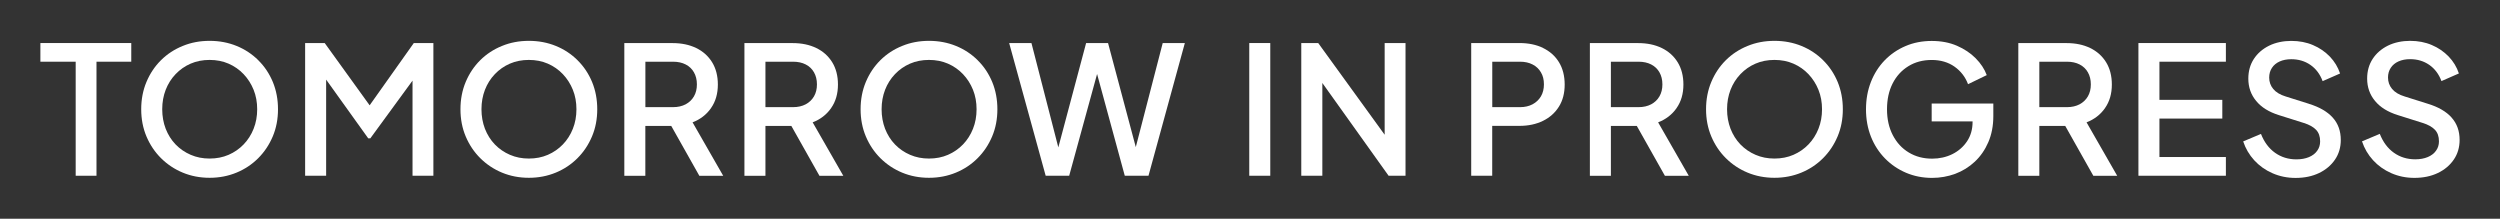
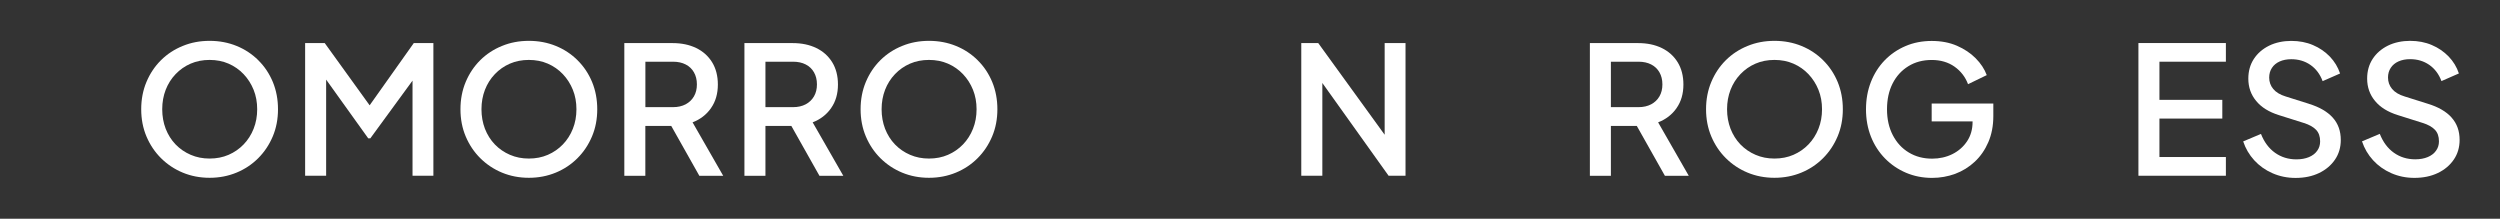
<svg xmlns="http://www.w3.org/2000/svg" id="Livello_1" viewBox="0 0 490.21 42.89">
  <rect x="0" y="0" width="490.21" height="42.89" fill="#333333" stroke="none" />
  <defs>
    <style>
      .cls-1 {
        fill: #fff;
      }
    </style>
  </defs>
-   <polygon class="cls-1" points="7.92 12.1 14.84 12.1 14.84 34.46 18.92 34.46 18.92 12.1 25.74 12.1 25.74 8.44 7.92 8.44 7.92 12.1" />
  <path class="cls-1" d="M50.66,11.82c-1.22-1.21-2.64-2.15-4.26-2.81-1.62-.66-3.38-1-5.29-1s-3.65.33-5.28,1c-1.63.66-3.05,1.59-4.26,2.79-1.21,1.2-2.16,2.62-2.85,4.26-.69,1.64-1.03,3.43-1.03,5.36s.34,3.71,1.03,5.34c.69,1.63,1.64,3.05,2.86,4.26,1.22,1.21,2.64,2.16,4.26,2.83,1.62.67,3.37,1.01,5.26,1.01s3.64-.34,5.27-1.01c1.63-.67,3.05-1.62,4.26-2.83,1.21-1.21,2.16-2.63,2.85-4.26.69-1.63,1.03-3.41,1.03-5.34s-.34-3.71-1.01-5.34c-.68-1.63-1.62-3.05-2.85-4.26ZM49.73,25.25c-.47,1.18-1.12,2.2-1.96,3.07-.84.87-1.82,1.55-2.95,2.04s-2.37.73-3.72.73-2.56-.24-3.7-.73c-1.14-.49-2.13-1.17-2.97-2.04-.84-.87-1.48-1.9-1.94-3.07-.45-1.18-.68-2.45-.68-3.83s.23-2.64.68-3.81c.45-1.16,1.1-2.19,1.94-3.07.84-.88,1.82-1.57,2.95-2.06,1.13-.49,2.37-.73,3.72-.73s2.59.24,3.72.73,2.11,1.18,2.95,2.06c.84.89,1.49,1.91,1.96,3.07.47,1.17.7,2.43.7,3.81s-.23,2.65-.7,3.83Z" />
  <polygon class="cls-1" points="72.48 20.65 63.67 8.44 59.83 8.44 59.83 34.46 63.95 34.46 63.95 15.61 72.2 27.12 72.62 27.12 80.89 15.81 80.89 34.46 84.98 34.46 84.98 8.44 81.14 8.44 72.48 20.65" />
  <path class="cls-1" d="M113.26,11.82c-1.22-1.21-2.64-2.15-4.26-2.81-1.62-.66-3.38-1-5.29-1s-3.65.33-5.28,1c-1.63.66-3.05,1.59-4.26,2.79-1.21,1.2-2.16,2.62-2.85,4.26-.69,1.64-1.03,3.43-1.03,5.36s.34,3.71,1.03,5.34c.69,1.63,1.64,3.05,2.86,4.26,1.22,1.21,2.64,2.16,4.26,2.83,1.62.67,3.37,1.01,5.26,1.01s3.64-.34,5.27-1.01c1.63-.67,3.05-1.62,4.26-2.83,1.21-1.21,2.16-2.63,2.85-4.26.69-1.63,1.03-3.41,1.03-5.34s-.34-3.71-1.01-5.34c-.68-1.63-1.62-3.05-2.85-4.26ZM112.33,25.25c-.47,1.18-1.12,2.2-1.96,3.07-.84.87-1.82,1.55-2.95,2.04s-2.37.73-3.72.73-2.56-.24-3.7-.73c-1.14-.49-2.13-1.17-2.97-2.04-.84-.87-1.48-1.9-1.94-3.07-.45-1.18-.68-2.45-.68-3.83s.23-2.64.68-3.81c.45-1.16,1.1-2.19,1.94-3.07.84-.88,1.82-1.57,2.95-2.06,1.13-.49,2.37-.73,3.72-.73s2.59.24,3.72.73,2.11,1.18,2.95,2.06c.84.89,1.49,1.91,1.96,3.07.47,1.17.7,2.43.7,3.81s-.23,2.65-.7,3.83Z" />
  <path class="cls-1" d="M139.42,21.19c.9-1.28,1.34-2.82,1.34-4.61,0-1.7-.38-3.16-1.13-4.38-.76-1.22-1.8-2.15-3.13-2.79-1.33-.64-2.86-.96-4.61-.96h-9.47v26.02h4.12v-9.78h5.08l5.51,9.78h4.68l-6.01-10.48c1.51-.58,2.72-1.51,3.62-2.79ZM134.45,20.45c-.7.37-1.53.56-2.48.56h-5.42v-8.91h5.42c.95,0,1.78.18,2.48.54.7.36,1.24.87,1.62,1.54s.58,1.45.58,2.36-.19,1.69-.58,2.36-.93,1.18-1.62,1.55Z" />
  <path class="cls-1" d="M162.97,21.19c.9-1.28,1.34-2.82,1.34-4.61,0-1.7-.38-3.16-1.13-4.38-.76-1.22-1.8-2.15-3.13-2.79-1.33-.64-2.86-.96-4.61-.96h-9.47v26.02h4.12v-9.78h5.08l5.51,9.78h4.68l-6.01-10.48c1.51-.58,2.72-1.51,3.62-2.79ZM157.99,20.45c-.7.37-1.53.56-2.48.56h-5.42v-8.91h5.42c.95,0,1.78.18,2.48.54.7.36,1.24.87,1.62,1.54s.58,1.45.58,2.36-.19,1.69-.58,2.36-.93,1.18-1.62,1.55Z" />
  <path class="cls-1" d="M191.72,11.82c-1.22-1.21-2.64-2.15-4.26-2.81-1.62-.66-3.38-1-5.29-1s-3.65.33-5.28,1c-1.63.66-3.05,1.59-4.26,2.79-1.21,1.2-2.16,2.62-2.85,4.26-.69,1.64-1.03,3.43-1.03,5.36s.34,3.71,1.03,5.34c.69,1.63,1.64,3.05,2.86,4.26,1.22,1.21,2.64,2.16,4.26,2.83,1.62.67,3.37,1.01,5.26,1.01s3.64-.34,5.27-1.01c1.63-.67,3.05-1.62,4.26-2.83,1.21-1.21,2.16-2.63,2.85-4.26.69-1.63,1.03-3.41,1.03-5.34s-.34-3.71-1.01-5.34c-.68-1.63-1.62-3.05-2.85-4.26ZM190.79,25.25c-.47,1.18-1.12,2.2-1.96,3.07-.84.87-1.82,1.55-2.95,2.04s-2.37.73-3.72.73-2.56-.24-3.7-.73c-1.14-.49-2.13-1.17-2.97-2.04-.84-.87-1.48-1.9-1.94-3.07-.45-1.18-.68-2.45-.68-3.83s.23-2.64.68-3.81c.45-1.16,1.1-2.19,1.94-3.07.84-.88,1.82-1.57,2.95-2.06,1.13-.49,2.37-.73,3.72-.73s2.59.24,3.72.73,2.11,1.18,2.95,2.06c.84.89,1.49,1.91,1.96,3.07.47,1.17.7,2.43.7,3.81s-.23,2.65-.7,3.83Z" />
-   <polygon class="cls-1" points="222.71 28.84 217.27 8.44 212.97 8.44 207.52 28.9 202.25 8.44 197.88 8.44 205.04 34.46 209.65 34.46 215.12 14.51 220.55 34.46 225.2 34.46 232.33 8.44 227.99 8.44 222.71 28.84" />
-   <rect class="cls-1" x="244.96" y="8.44" width="4.12" height="26.02" />
  <polygon class="cls-1" points="271.51 26.42 258.48 8.44 255.16 8.44 255.16 34.46 259.29 34.46 259.29 16.27 272.28 34.46 275.6 34.46 275.6 8.44 271.51 8.44 271.51 26.42" />
-   <path class="cls-1" d="M302.58,9.4c-1.34-.64-2.88-.96-4.63-.96h-9.47v26.02h4.12v-9.78h5.34c1.75,0,3.28-.33,4.61-.98,1.33-.65,2.37-1.58,3.13-2.79.76-1.21,1.13-2.66,1.13-4.33s-.37-3.16-1.12-4.38c-.75-1.22-1.79-2.15-3.13-2.79ZM302.15,18.9c-.4.66-.94,1.18-1.64,1.55-.7.37-1.51.56-2.45.56h-5.45v-8.91h5.45c.93,0,1.75.18,2.45.54.7.36,1.25.87,1.64,1.54.4.66.59,1.45.59,2.36s-.2,1.69-.59,2.36Z" />
  <path class="cls-1" d="M328.75,21.19c.9-1.28,1.34-2.82,1.34-4.61,0-1.7-.38-3.16-1.13-4.38-.76-1.22-1.8-2.15-3.13-2.79-1.33-.64-2.86-.96-4.61-.96h-9.47v26.02h4.12v-9.78h5.08l5.51,9.78h4.68l-6.01-10.48c1.51-.58,2.72-1.51,3.62-2.79ZM323.77,20.45c-.7.37-1.53.56-2.48.56h-5.42v-8.91h5.42c.95,0,1.78.18,2.48.54.7.36,1.24.87,1.62,1.54s.58,1.45.58,2.36-.19,1.69-.58,2.36-.93,1.18-1.62,1.55Z" />
  <path class="cls-1" d="M357.5,11.82c-1.22-1.21-2.64-2.15-4.26-2.81-1.62-.66-3.38-1-5.29-1s-3.65.33-5.28,1c-1.63.66-3.05,1.59-4.26,2.79-1.21,1.2-2.16,2.62-2.85,4.26-.69,1.64-1.03,3.43-1.03,5.36s.34,3.71,1.03,5.34c.69,1.63,1.64,3.05,2.86,4.26,1.22,1.21,2.64,2.16,4.26,2.83,1.62.67,3.37,1.01,5.26,1.01s3.64-.34,5.27-1.01c1.63-.67,3.05-1.62,4.26-2.83,1.21-1.21,2.16-2.63,2.85-4.26.69-1.63,1.03-3.41,1.03-5.34s-.34-3.71-1.01-5.34c-.68-1.63-1.62-3.05-2.85-4.26ZM356.57,25.25c-.47,1.18-1.12,2.2-1.96,3.07-.84.87-1.82,1.55-2.95,2.04s-2.37.73-3.72.73-2.56-.24-3.7-.73c-1.14-.49-2.13-1.17-2.97-2.04-.84-.87-1.48-1.9-1.94-3.07-.45-1.18-.68-2.45-.68-3.83s.23-2.64.68-3.81c.45-1.16,1.1-2.19,1.94-3.07.84-.88,1.82-1.57,2.95-2.06,1.13-.49,2.37-.73,3.72-.73s2.59.24,3.72.73,2.11,1.18,2.95,2.06c.84.89,1.49,1.91,1.96,3.07.47,1.17.7,2.43.7,3.81s-.23,2.65-.7,3.83Z" />
  <path class="cls-1" d="M378.79,23.81h8v.1c0,1.44-.36,2.71-1.08,3.79-.72,1.08-1.68,1.92-2.88,2.52-1.2.59-2.52.89-3.97.89-1.72,0-3.25-.4-4.58-1.21-1.33-.8-2.37-1.93-3.13-3.39-.76-1.46-1.14-3.15-1.14-5.08s.37-3.62,1.1-5.06c.73-1.44,1.76-2.57,3.09-3.39s2.85-1.22,4.58-1.22,3.24.44,4.47,1.31c1.23.87,2.12,2.02,2.65,3.44l3.67-1.78c-.44-1.19-1.17-2.29-2.17-3.3s-2.23-1.83-3.68-2.46c-1.46-.63-3.1-.94-4.94-.94s-3.58.33-5.13,1c-1.56.66-2.92,1.59-4.09,2.79-1.16,1.2-2.07,2.62-2.71,4.26-.64,1.64-.96,3.43-.96,5.36s.33,3.75.98,5.38c.65,1.63,1.57,3.04,2.74,4.24,1.18,1.2,2.55,2.14,4.12,2.81s3.28,1.01,5.12,1.01c1.58,0,3.1-.27,4.54-.8,1.44-.54,2.72-1.33,3.84-2.38,1.12-1.05,2-2.32,2.65-3.83s.98-3.21.98-5.12v-2.45h-12.09v3.49Z" />
-   <path class="cls-1" d="M412.76,21.19c.9-1.28,1.34-2.82,1.34-4.61,0-1.7-.38-3.16-1.13-4.38-.76-1.22-1.8-2.15-3.13-2.79-1.33-.64-2.86-.96-4.61-.96h-9.47v26.02h4.12v-9.78h5.08l5.51,9.78h4.68l-6.01-10.48c1.51-.58,2.72-1.51,3.62-2.79ZM407.78,20.45c-.7.37-1.53.56-2.48.56h-5.42v-8.91h5.42c.95,0,1.78.18,2.48.54.7.36,1.24.87,1.62,1.54s.58,1.45.58,2.36-.19,1.69-.58,2.36-.93,1.18-1.62,1.55Z" />
  <polygon class="cls-1" points="419.31 34.46 436.46 34.46 436.46 30.79 423.43 30.79 423.43 23.25 435.76 23.25 435.76 19.58 423.43 19.58 423.43 12.1 436.46 12.1 436.46 8.44 419.31 8.44 419.31 34.46" />
  <path class="cls-1" d="M452.74,20.35l-4.54-1.43c-1.09-.33-1.91-.82-2.45-1.47-.54-.65-.8-1.4-.8-2.24,0-.72.18-1.36.54-1.9.36-.55.87-.97,1.52-1.26.65-.29,1.41-.44,2.27-.44,1.42,0,2.67.37,3.76,1.12,1.08.75,1.88,1.81,2.39,3.18l3.42-1.5c-.42-1.26-1.09-2.36-2.01-3.32-.92-.95-2.02-1.71-3.3-2.25-1.28-.55-2.7-.82-4.26-.82s-3.08.31-4.35.94c-1.27.63-2.27,1.5-2.99,2.6-.72,1.11-1.08,2.39-1.08,3.86,0,1.68.51,3.14,1.54,4.38,1.02,1.25,2.52,2.17,4.47,2.78l4.89,1.54c1.05.33,1.84.77,2.38,1.33s.8,1.32.8,2.27c0,.7-.19,1.32-.58,1.85-.38.54-.93.95-1.62,1.24-.7.29-1.51.44-2.45.44-1.58,0-2.98-.43-4.19-1.29s-2.13-2.1-2.76-3.7l-3.49,1.47c.47,1.4,1.19,2.63,2.17,3.7.98,1.07,2.17,1.92,3.56,2.53,1.4.62,2.91.93,4.54.93,1.75,0,3.28-.32,4.61-.96,1.33-.64,2.37-1.52,3.13-2.64s1.13-2.4,1.13-3.84c0-1.75-.52-3.21-1.57-4.38s-2.61-2.08-4.68-2.71Z" />
  <path class="cls-1" d="M480.72,23.05c-1.05-1.18-2.61-2.08-4.68-2.71l-4.54-1.43c-1.09-.33-1.91-.82-2.45-1.47-.54-.65-.8-1.4-.8-2.24,0-.72.18-1.36.54-1.9.36-.55.87-.97,1.52-1.26.65-.29,1.41-.44,2.27-.44,1.42,0,2.67.37,3.76,1.12,1.08.75,1.88,1.81,2.39,3.18l3.42-1.5c-.42-1.26-1.09-2.36-2.01-3.32-.92-.95-2.02-1.71-3.3-2.25-1.28-.55-2.7-.82-4.26-.82s-3.08.31-4.35.94c-1.27.63-2.27,1.5-2.99,2.6-.72,1.11-1.08,2.39-1.08,3.86,0,1.68.51,3.14,1.54,4.38,1.02,1.25,2.52,2.17,4.47,2.78l4.89,1.54c1.05.33,1.84.77,2.38,1.33s.8,1.32.8,2.27c0,.7-.19,1.32-.58,1.85-.38.54-.93.95-1.62,1.24-.7.29-1.51.44-2.45.44-1.58,0-2.98-.43-4.19-1.29s-2.13-2.1-2.76-3.7l-3.49,1.47c.47,1.4,1.19,2.63,2.17,3.7.98,1.07,2.17,1.92,3.56,2.53,1.4.62,2.91.93,4.54.93,1.75,0,3.28-.32,4.61-.96,1.33-.64,2.37-1.52,3.13-2.64s1.13-2.4,1.13-3.84c0-1.75-.52-3.21-1.57-4.38Z" />
</svg>